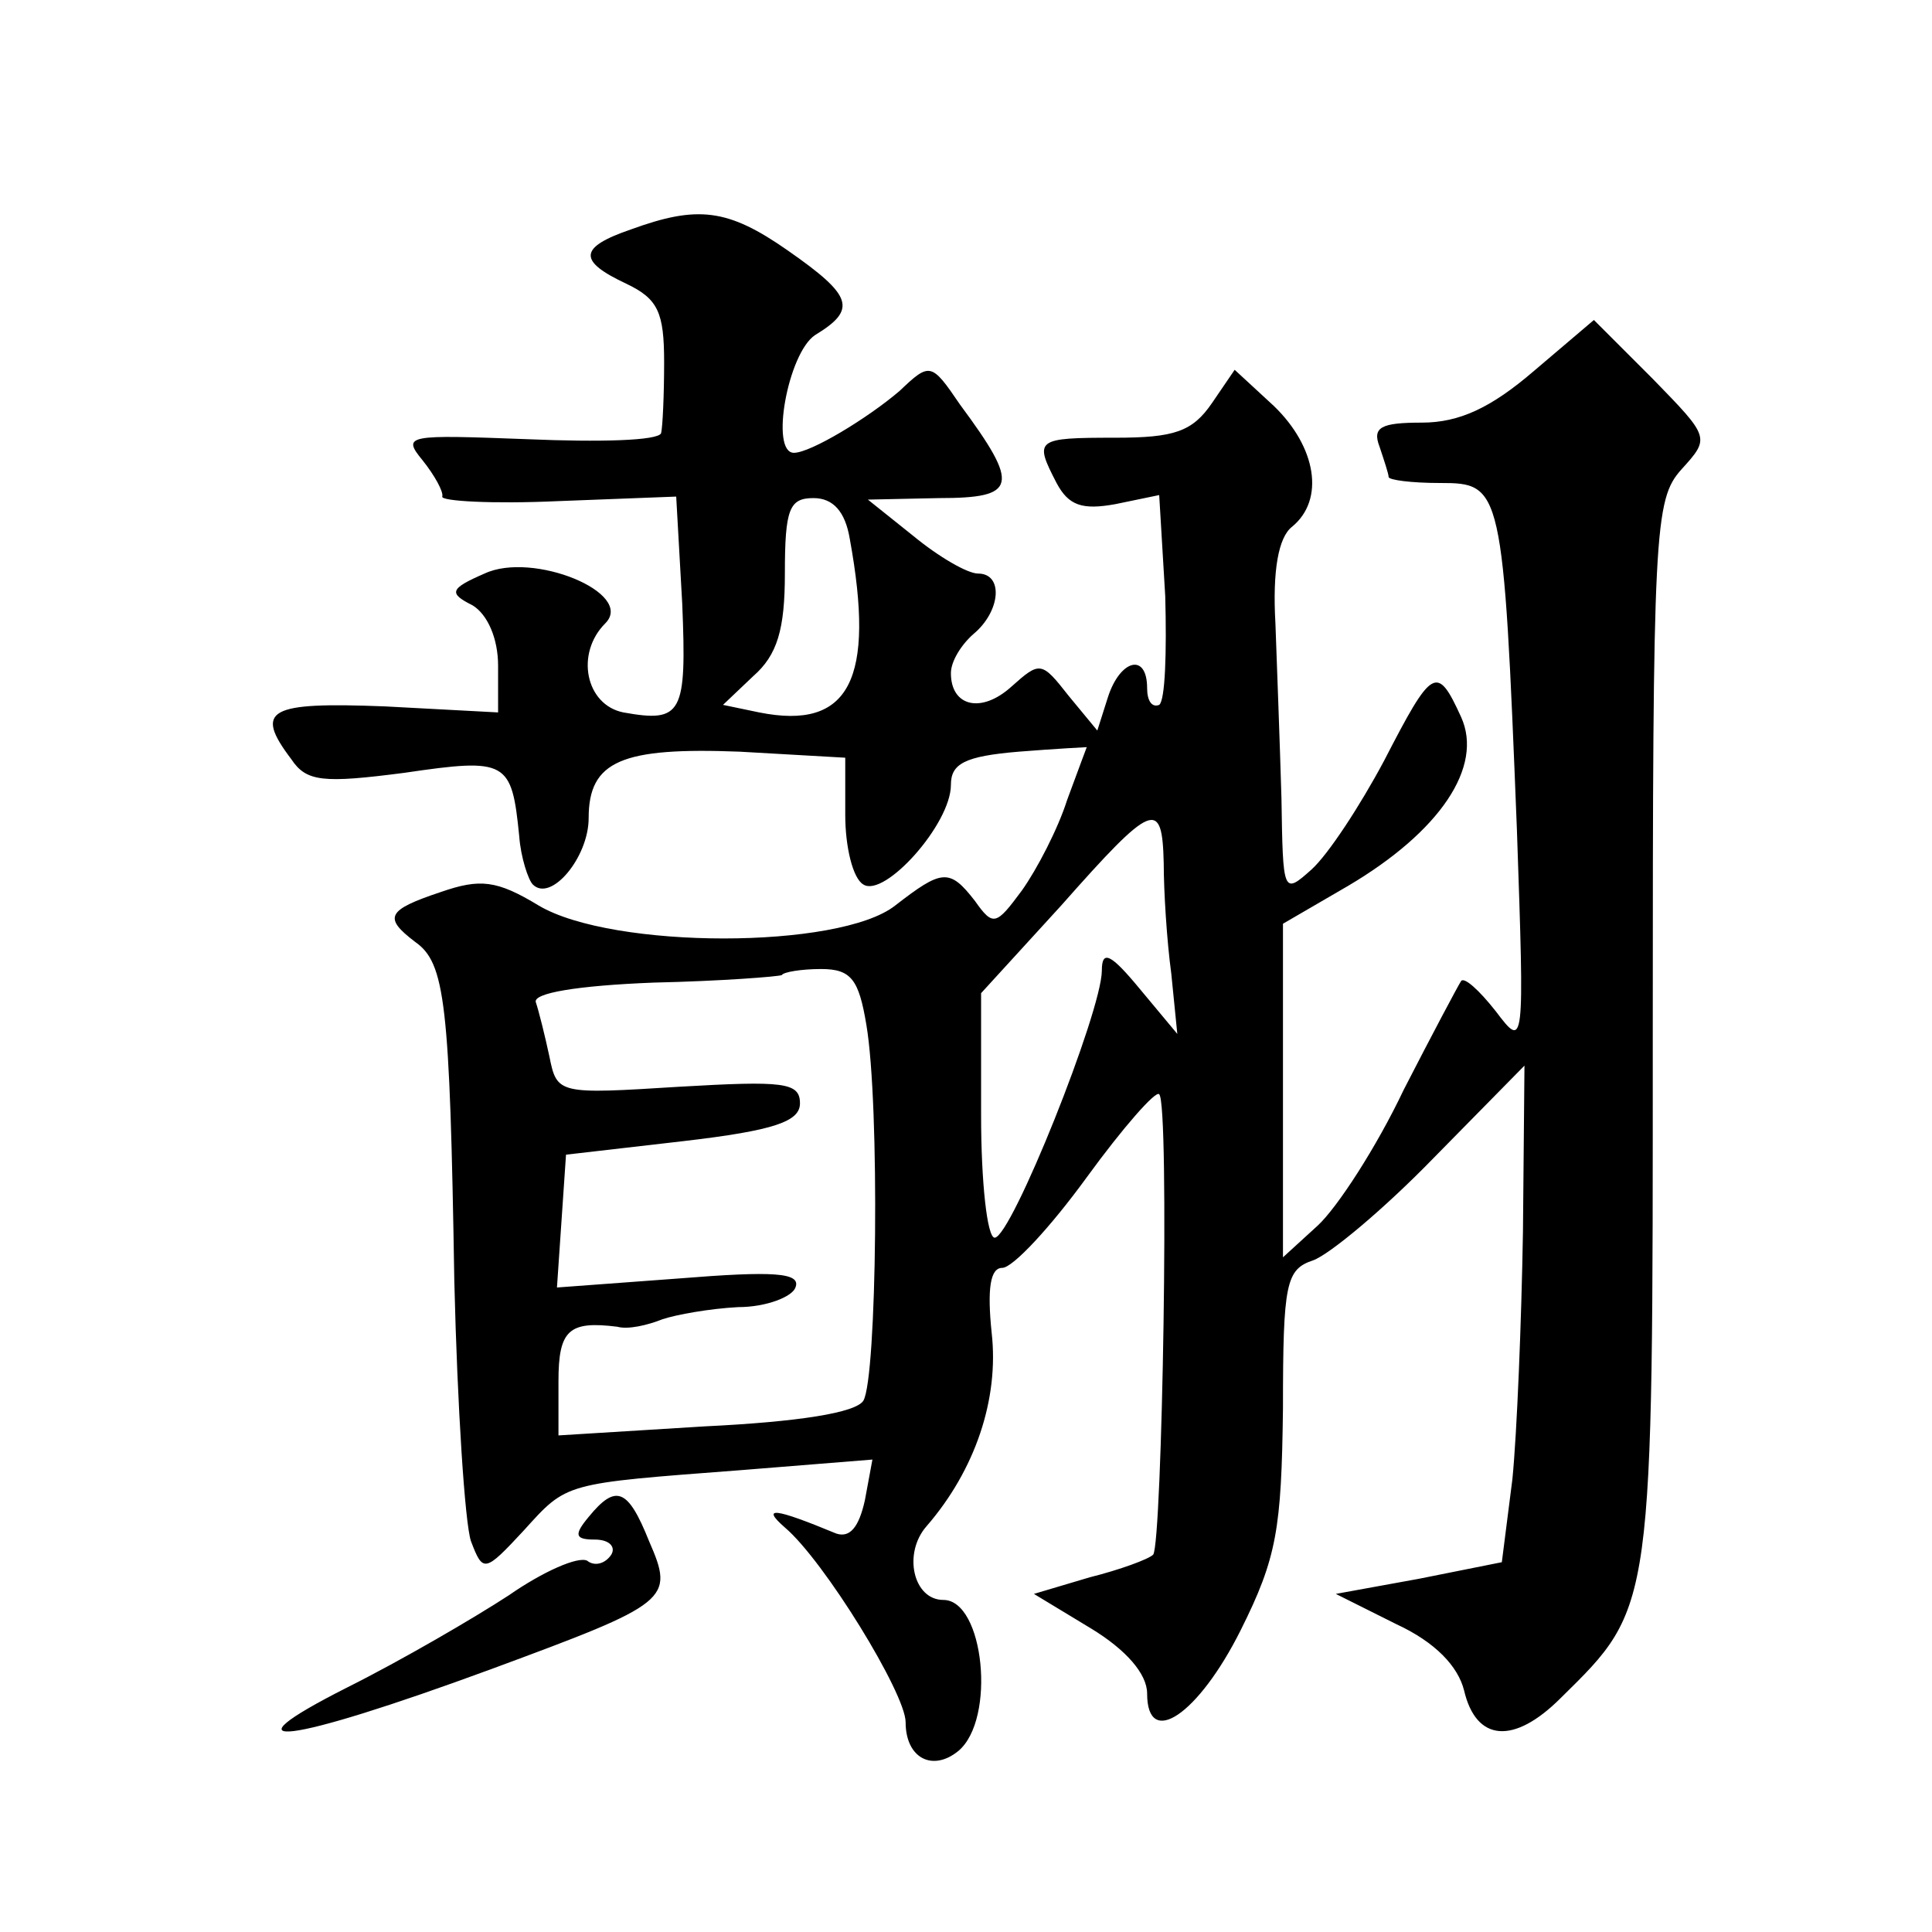
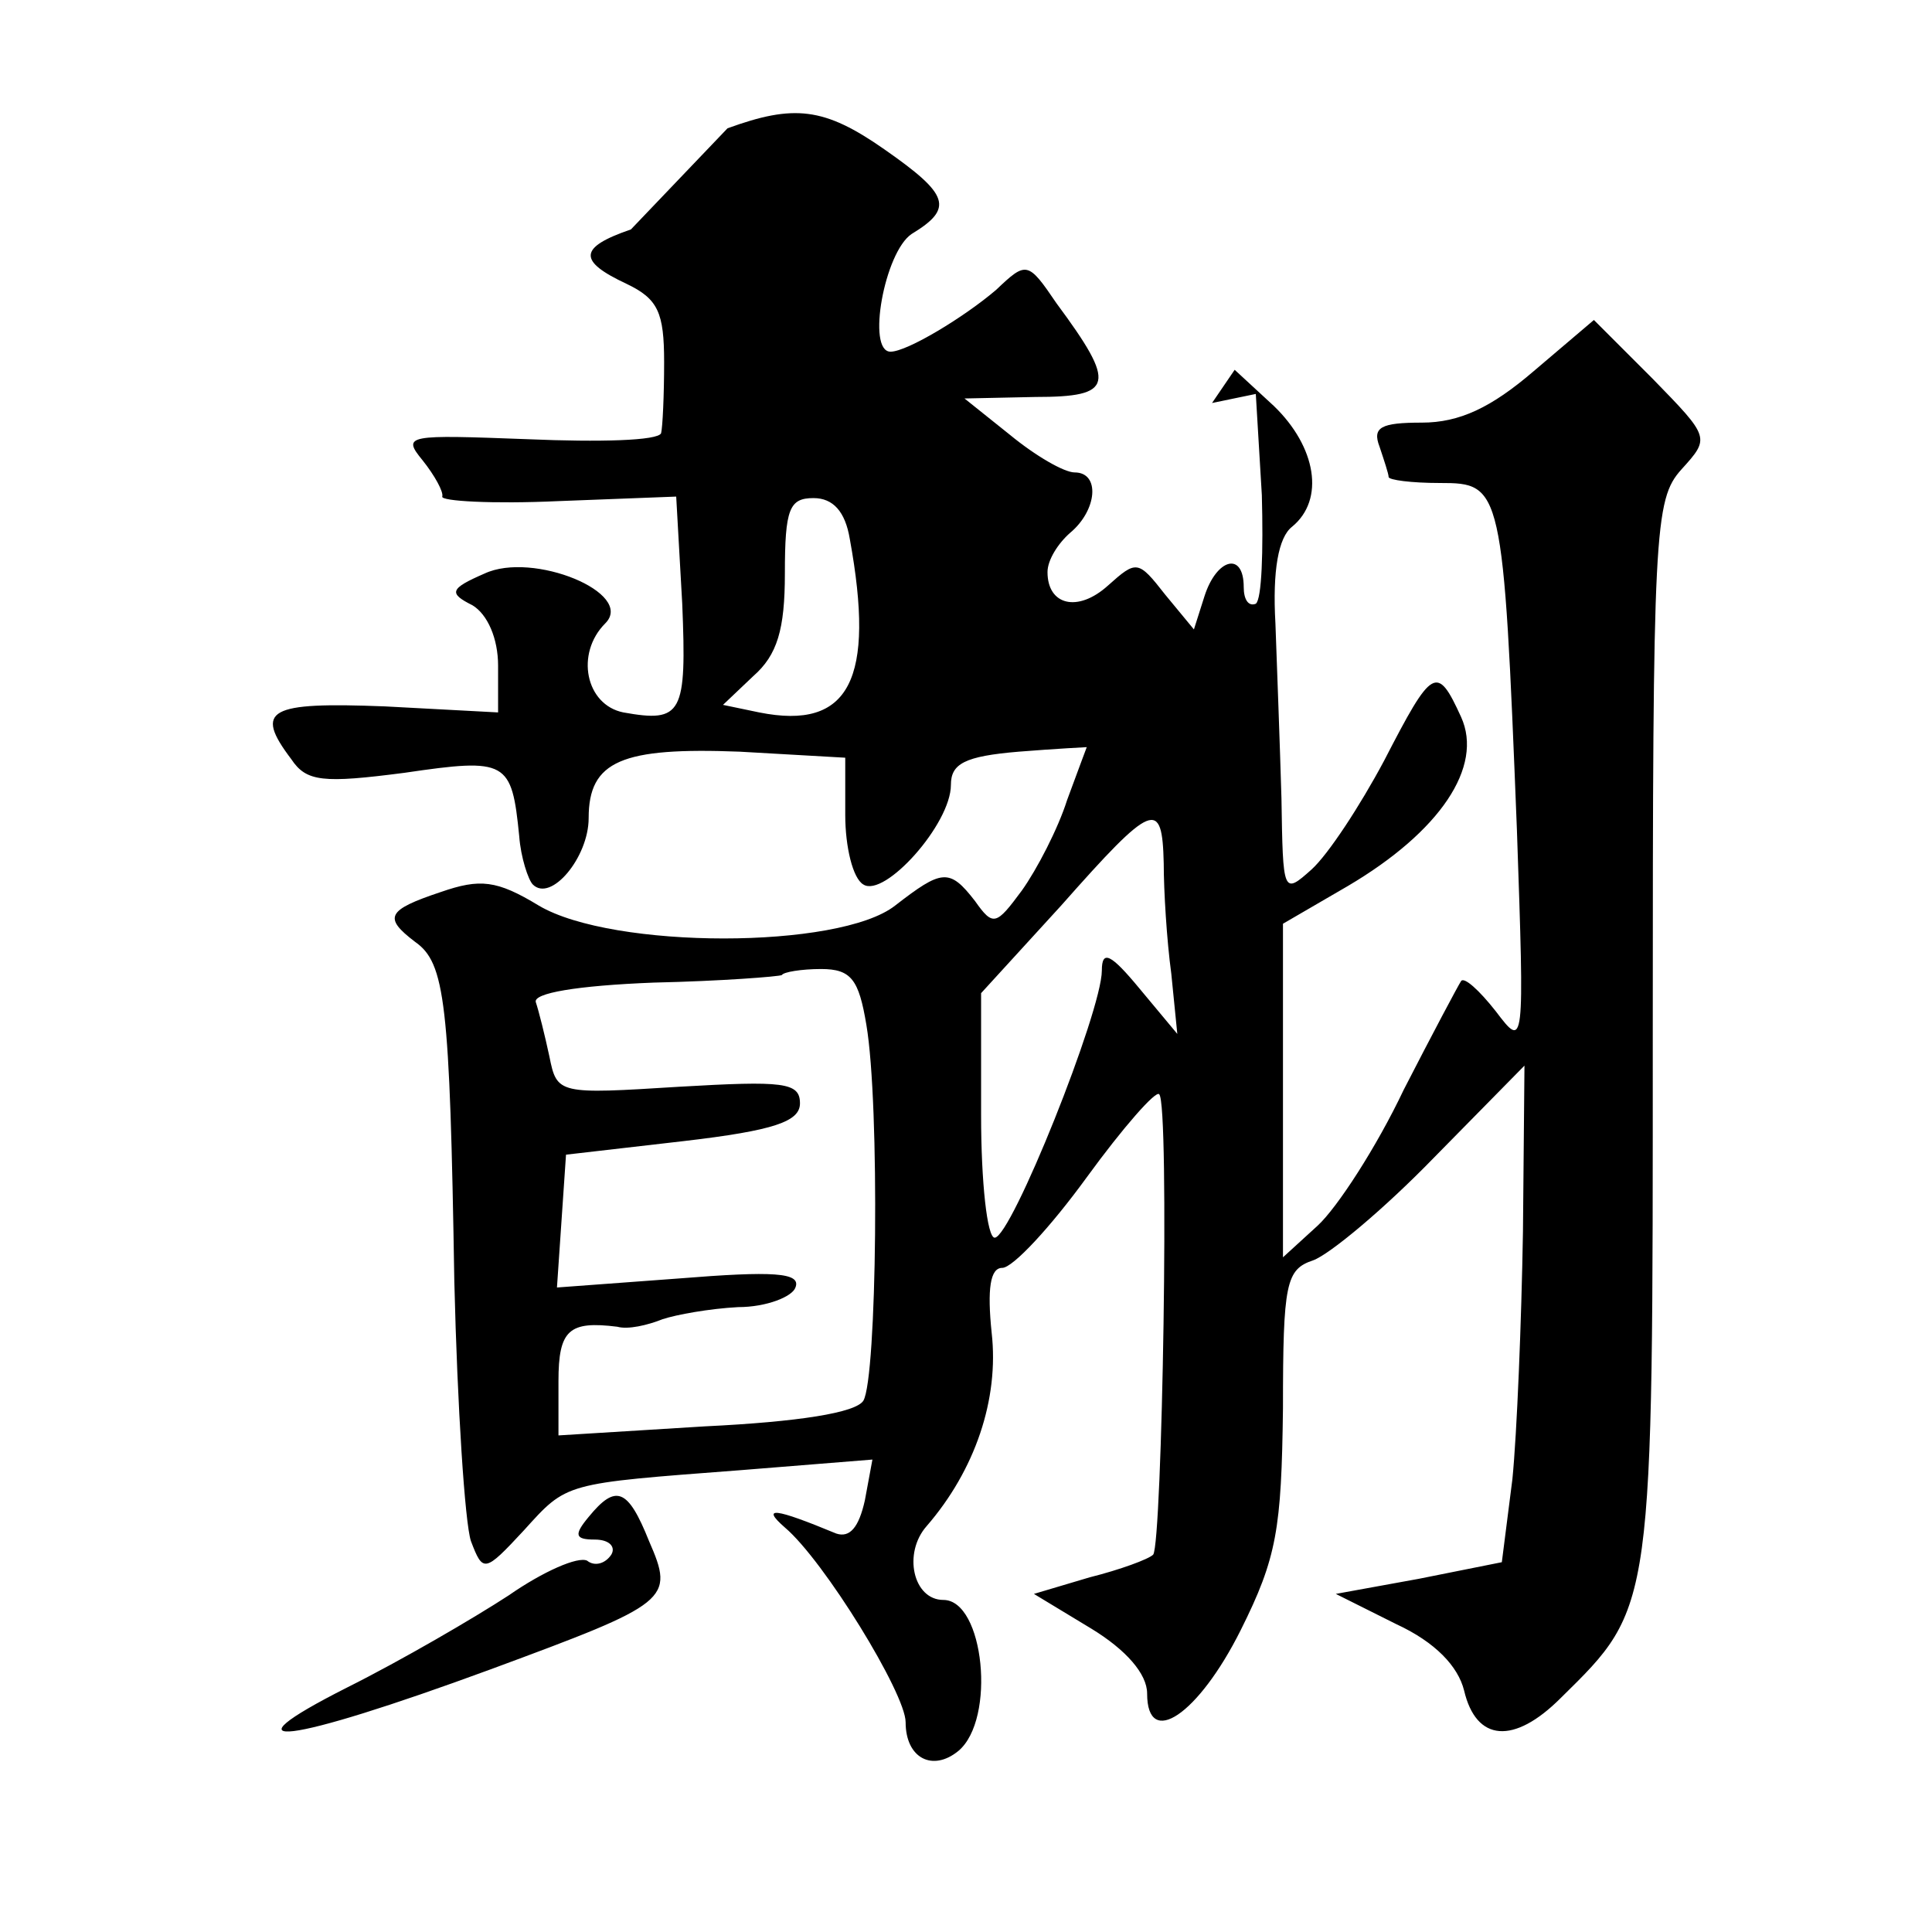
<svg xmlns="http://www.w3.org/2000/svg" version="1.0" width="128pt" height="128pt" viewBox="0 0 128 128" preserveAspectRatio="xMidYMid meet">
  <g transform="translate(0,128) scale(0.1,-0.1)" fill="#0" stroke="none">
-     <path d="M418 1128 c-35 -12 -35 -21 -3 -36 21 -10 25 -19 25 -52 0 -22 -1 -43 -2 -47 -2 -5 -41 -6 -88 -4 -80 3 -84 3 -70 -14 8 -10 14 -21 13 -24 -1 -3 33 -5 77 -3 l78 3 4 -71 c3 -73 0 -79 -39 -72 -25 5 -32 39 -12 59 20 20 -48 48 -80 33 -23 -10 -24 -13 -8 -21 10 -6 17 -22 17 -40 l0 -31 -75 4 c-77 3 -87 -2 -62 -35 10 -15 21 -16 75 -9 68 10 71 8 76 -42 1 -14 6 -29 9 -32 12 -12 37 18 37 44 0 38 22 47 100 44 l70 -4 0 -38 c0 -21 5 -42 12 -46 14 -9 58 40 58 66 0 14 9 19 45 22 25 2 45 3 45 3 0 0 -6 -16 -13 -35 -6 -19 -20 -46 -30 -60 -17 -23 -19 -24 -31 -7 -17 22 -22 21 -53 -3 -37 -29 -187 -29 -236 0 -28 17 -39 18 -65 9 -36 -12 -38 -17 -17 -33 20 -14 23 -40 26 -225 2 -83 7 -160 11 -172 8 -21 9 -21 35 7 29 32 26 31 144 40 l87 7 -5 -27 c-4 -18 -10 -25 -19 -22 -41 17 -50 18 -34 4 26 -22 80 -110 80 -129 0 -24 18 -33 35 -19 25 21 17 100 -10 100 -20 0 -27 31 -11 49 32 37 48 84 43 128 -3 29 -1 43 7 43 7 0 32 27 56 60 24 33 46 58 48 55 7 -6 2 -298 -4 -305 -3 -3 -22 -10 -42 -15 l-37 -11 38 -23 c23 -14 37 -30 37 -43 0 -37 34 -14 62 42 24 48 27 67 28 147 0 83 2 92 20 98 11 4 47 34 80 68 l60 61 -1 -110 c-1 -60 -4 -134 -7 -164 l-7 -55 -55 -11 -55 -10 40 -20 c26 -12 41 -28 45 -44 8 -34 33 -36 64 -5 62 61 61 57 61 441 0 333 1 353 19 373 19 21 19 21 -19 60 l-39 39 -40 -34 c-28 -24 -49 -34 -74 -34 -27 0 -33 -3 -28 -16 3 -9 6 -18 6 -20 0 -2 15 -4 34 -4 41 0 42 -2 51 -230 5 -145 5 -145 -14 -120 -11 14 -21 23 -23 20 -2 -3 -19 -35 -38 -72 -18 -38 -44 -78 -57 -90 l-23 -21 0 110 0 111 43 25 c61 36 90 79 75 112 -16 35 -19 33 -51 -29 -16 -30 -37 -62 -48 -72 -19 -17 -19 -16 -20 47 -1 35 -3 88 -4 116 -2 35 2 57 11 64 22 18 16 53 -12 80 l-26 24 -15 -22 c-13 -19 -25 -23 -64 -23 -53 0 -54 -1 -39 -30 8 -15 17 -18 39 -14 l29 6 4 -67 c1 -37 0 -69 -4 -72 -5 -2 -8 3 -8 11 0 24 -18 19 -26 -6 l-7 -22 -19 23 c-18 23 -19 23 -38 6 -20 -18 -40 -13 -40 9 0 8 7 19 15 26 18 15 20 40 3 40 -7 0 -26 11 -43 25 l-30 24 47 1 c52 0 54 8 14 62 -19 28 -20 28 -40 9 -21 -18 -59 -41 -70 -41 -16 0 -4 66 14 78 28 17 25 26 -18 56 -40 28 -60 30 -104 14z m145 -205 c17 -93 0 -127 -60 -115 l-24 5 20 19 c16 14 21 31 21 68 0 43 3 50 19 50 13 0 21 -9 24 -27z m208 -215 c0 -18 2 -51 5 -73 l4 -40 -25 30 c-19 23 -25 26 -25 12 0 -27 -60 -177 -71 -177 -5 0 -9 37 -9 81 l0 81 53 58 c61 69 67 71 68 28z m-197 -107 c9 -53 7 -234 -2 -249 -5 -8 -43 -14 -105 -17 l-97 -6 0 36 c0 34 7 40 39 36 7 -2 20 1 30 5 9 3 31 7 50 8 19 0 36 7 38 13 4 10 -15 11 -77 6 l-81 -6 3 44 3 44 78 9 c60 7 77 13 77 25 0 14 -11 15 -80 11 -80 -5 -81 -5 -86 20 -3 14 -7 30 -9 36 -2 6 27 11 78 13 45 1 83 4 85 5 1 2 13 4 26 4 20 0 25 -7 30 -37z M390 275 c-10 -12 -9 -15 4 -15 10 0 14 -5 11 -10 -4 -6 -11 -8 -16 -4 -6 3 -29 -7 -52 -23 -23 -15 -71 -43 -107 -61 -85 -43 -41 -38 95 12 119 44 122 46 105 85 -14 35 -22 38 -40 16z" />
+     <path d="M418 1128 c-35 -12 -35 -21 -3 -36 21 -10 25 -19 25 -52 0 -22 -1 -43 -2 -47 -2 -5 -41 -6 -88 -4 -80 3 -84 3 -70 -14 8 -10 14 -21 13 -24 -1 -3 33 -5 77 -3 l78 3 4 -71 c3 -73 0 -79 -39 -72 -25 5 -32 39 -12 59 20 20 -48 48 -80 33 -23 -10 -24 -13 -8 -21 10 -6 17 -22 17 -40 l0 -31 -75 4 c-77 3 -87 -2 -62 -35 10 -15 21 -16 75 -9 68 10 71 8 76 -42 1 -14 6 -29 9 -32 12 -12 37 18 37 44 0 38 22 47 100 44 l70 -4 0 -38 c0 -21 5 -42 12 -46 14 -9 58 40 58 66 0 14 9 19 45 22 25 2 45 3 45 3 0 0 -6 -16 -13 -35 -6 -19 -20 -46 -30 -60 -17 -23 -19 -24 -31 -7 -17 22 -22 21 -53 -3 -37 -29 -187 -29 -236 0 -28 17 -39 18 -65 9 -36 -12 -38 -17 -17 -33 20 -14 23 -40 26 -225 2 -83 7 -160 11 -172 8 -21 9 -21 35 7 29 32 26 31 144 40 l87 7 -5 -27 c-4 -18 -10 -25 -19 -22 -41 17 -50 18 -34 4 26 -22 80 -110 80 -129 0 -24 18 -33 35 -19 25 21 17 100 -10 100 -20 0 -27 31 -11 49 32 37 48 84 43 128 -3 29 -1 43 7 43 7 0 32 27 56 60 24 33 46 58 48 55 7 -6 2 -298 -4 -305 -3 -3 -22 -10 -42 -15 l-37 -11 38 -23 c23 -14 37 -30 37 -43 0 -37 34 -14 62 42 24 48 27 67 28 147 0 83 2 92 20 98 11 4 47 34 80 68 l60 61 -1 -110 c-1 -60 -4 -134 -7 -164 l-7 -55 -55 -11 -55 -10 40 -20 c26 -12 41 -28 45 -44 8 -34 33 -36 64 -5 62 61 61 57 61 441 0 333 1 353 19 373 19 21 19 21 -19 60 l-39 39 -40 -34 c-28 -24 -49 -34 -74 -34 -27 0 -33 -3 -28 -16 3 -9 6 -18 6 -20 0 -2 15 -4 34 -4 41 0 42 -2 51 -230 5 -145 5 -145 -14 -120 -11 14 -21 23 -23 20 -2 -3 -19 -35 -38 -72 -18 -38 -44 -78 -57 -90 l-23 -21 0 110 0 111 43 25 c61 36 90 79 75 112 -16 35 -19 33 -51 -29 -16 -30 -37 -62 -48 -72 -19 -17 -19 -16 -20 47 -1 35 -3 88 -4 116 -2 35 2 57 11 64 22 18 16 53 -12 80 l-26 24 -15 -22 l29 6 4 -67 c1 -37 0 -69 -4 -72 -5 -2 -8 3 -8 11 0 24 -18 19 -26 -6 l-7 -22 -19 23 c-18 23 -19 23 -38 6 -20 -18 -40 -13 -40 9 0 8 7 19 15 26 18 15 20 40 3 40 -7 0 -26 11 -43 25 l-30 24 47 1 c52 0 54 8 14 62 -19 28 -20 28 -40 9 -21 -18 -59 -41 -70 -41 -16 0 -4 66 14 78 28 17 25 26 -18 56 -40 28 -60 30 -104 14z m145 -205 c17 -93 0 -127 -60 -115 l-24 5 20 19 c16 14 21 31 21 68 0 43 3 50 19 50 13 0 21 -9 24 -27z m208 -215 c0 -18 2 -51 5 -73 l4 -40 -25 30 c-19 23 -25 26 -25 12 0 -27 -60 -177 -71 -177 -5 0 -9 37 -9 81 l0 81 53 58 c61 69 67 71 68 28z m-197 -107 c9 -53 7 -234 -2 -249 -5 -8 -43 -14 -105 -17 l-97 -6 0 36 c0 34 7 40 39 36 7 -2 20 1 30 5 9 3 31 7 50 8 19 0 36 7 38 13 4 10 -15 11 -77 6 l-81 -6 3 44 3 44 78 9 c60 7 77 13 77 25 0 14 -11 15 -80 11 -80 -5 -81 -5 -86 20 -3 14 -7 30 -9 36 -2 6 27 11 78 13 45 1 83 4 85 5 1 2 13 4 26 4 20 0 25 -7 30 -37z M390 275 c-10 -12 -9 -15 4 -15 10 0 14 -5 11 -10 -4 -6 -11 -8 -16 -4 -6 3 -29 -7 -52 -23 -23 -15 -71 -43 -107 -61 -85 -43 -41 -38 95 12 119 44 122 46 105 85 -14 35 -22 38 -40 16z" />
  </g>
</svg>